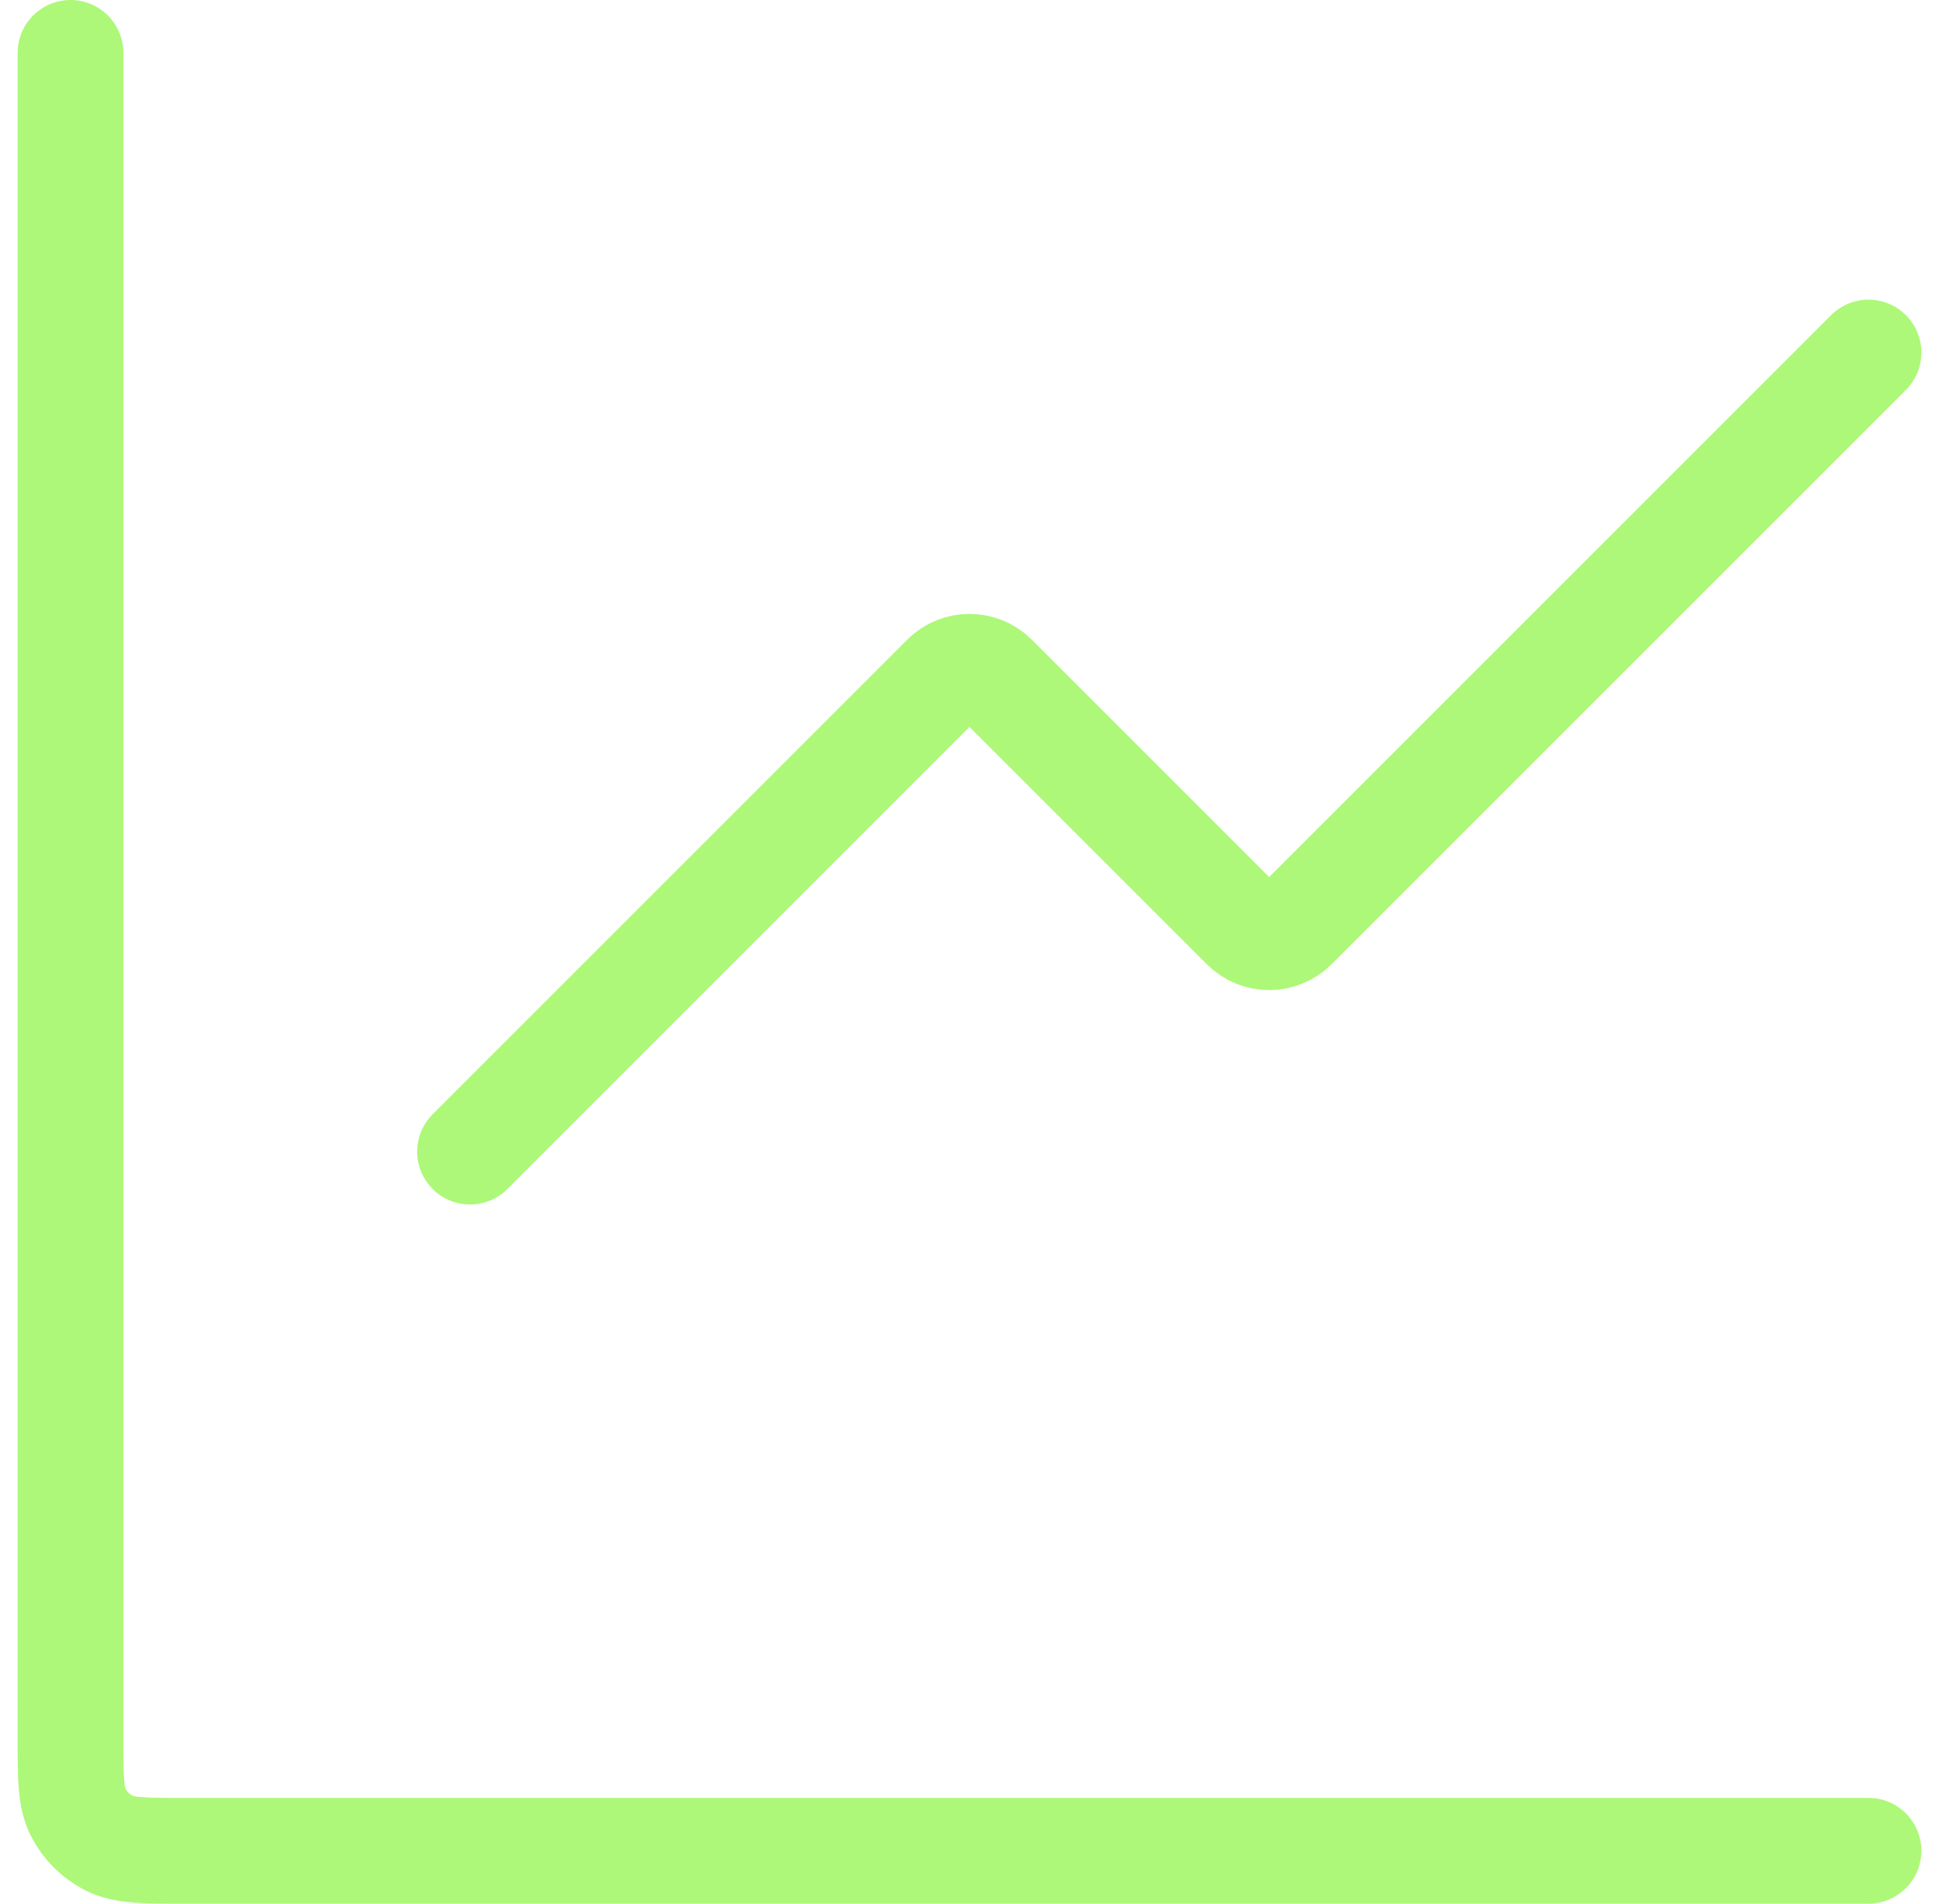
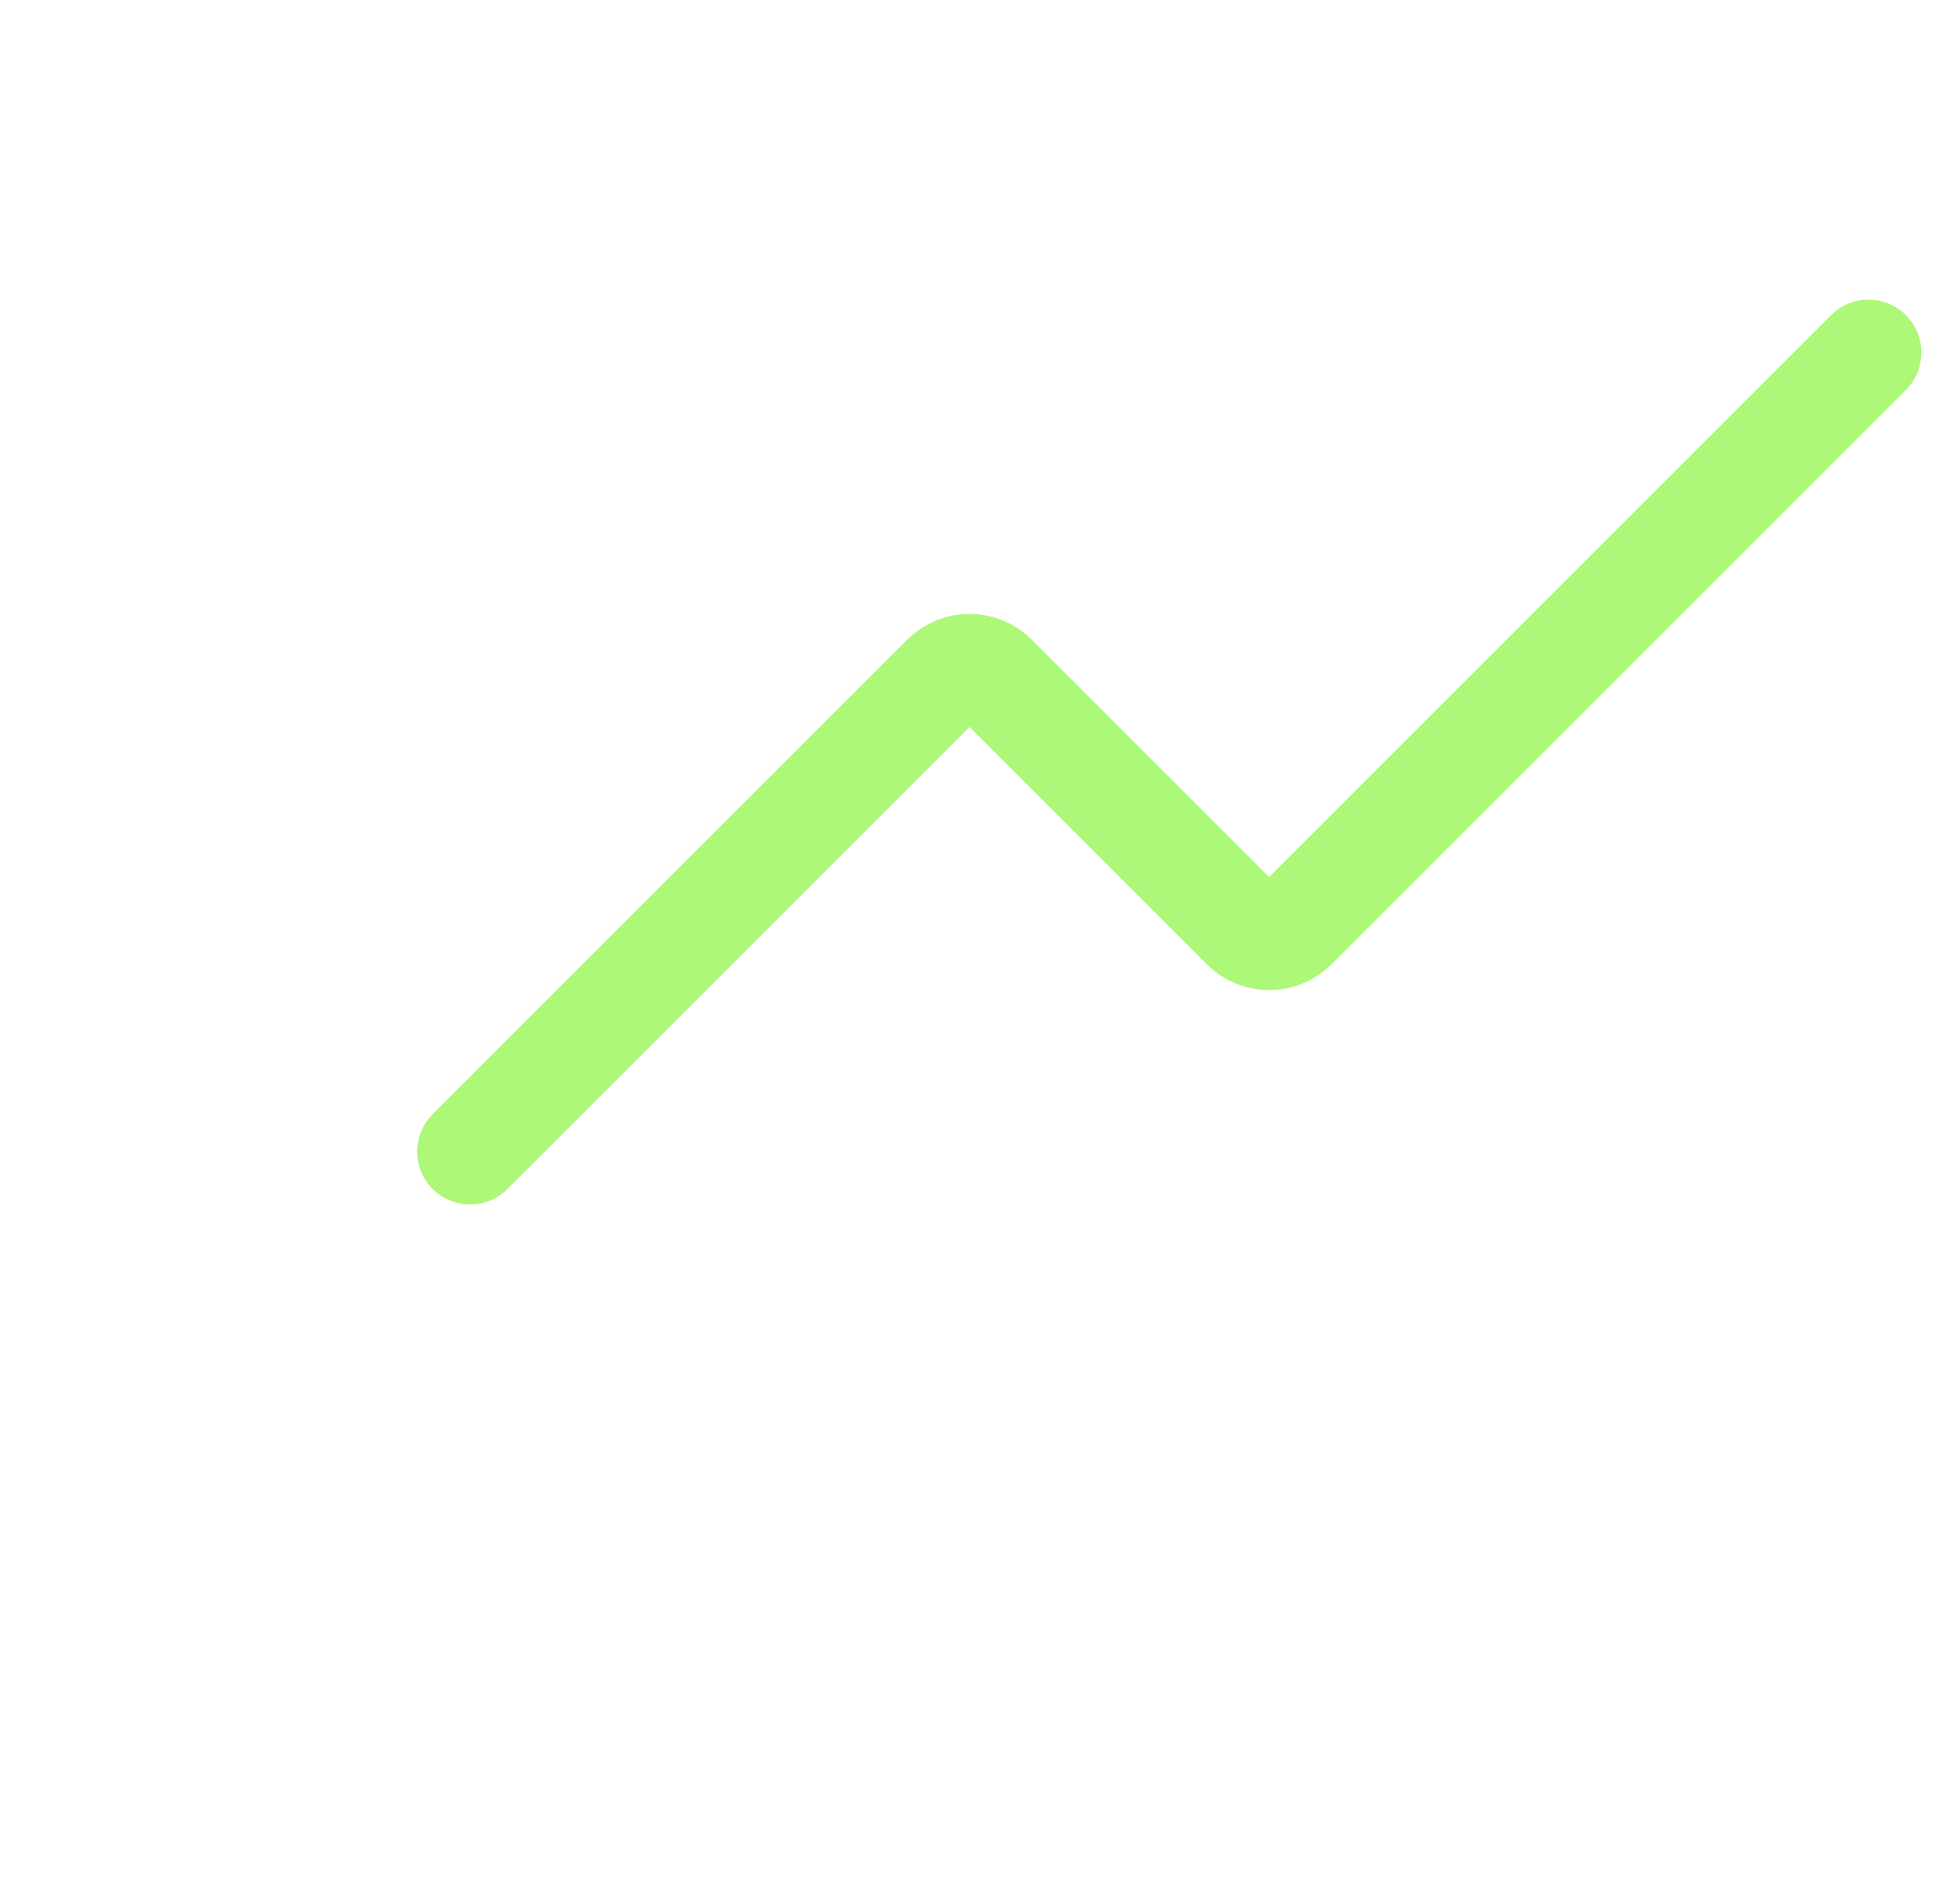
<svg xmlns="http://www.w3.org/2000/svg" width="55" height="54" viewBox="0 0 55 54" fill="none">
  <path d="M53 10L36.707 26.293C36.317 26.683 35.683 26.683 35.293 26.293L28.207 19.207C27.817 18.817 27.183 18.817 26.793 19.207L13.333 32.667" stroke="#ADF878" stroke-width="3" stroke-linecap="round" stroke-linejoin="round" />
-   <path d="M2 1.5V49.3C2 50.42 2 50.98 2.218 51.408C2.41 51.784 2.716 52.09 3.092 52.282C3.52 52.5 4.08 52.5 5.2 52.5H53" stroke="#ADF878" stroke-width="3" stroke-linecap="round" />
</svg>